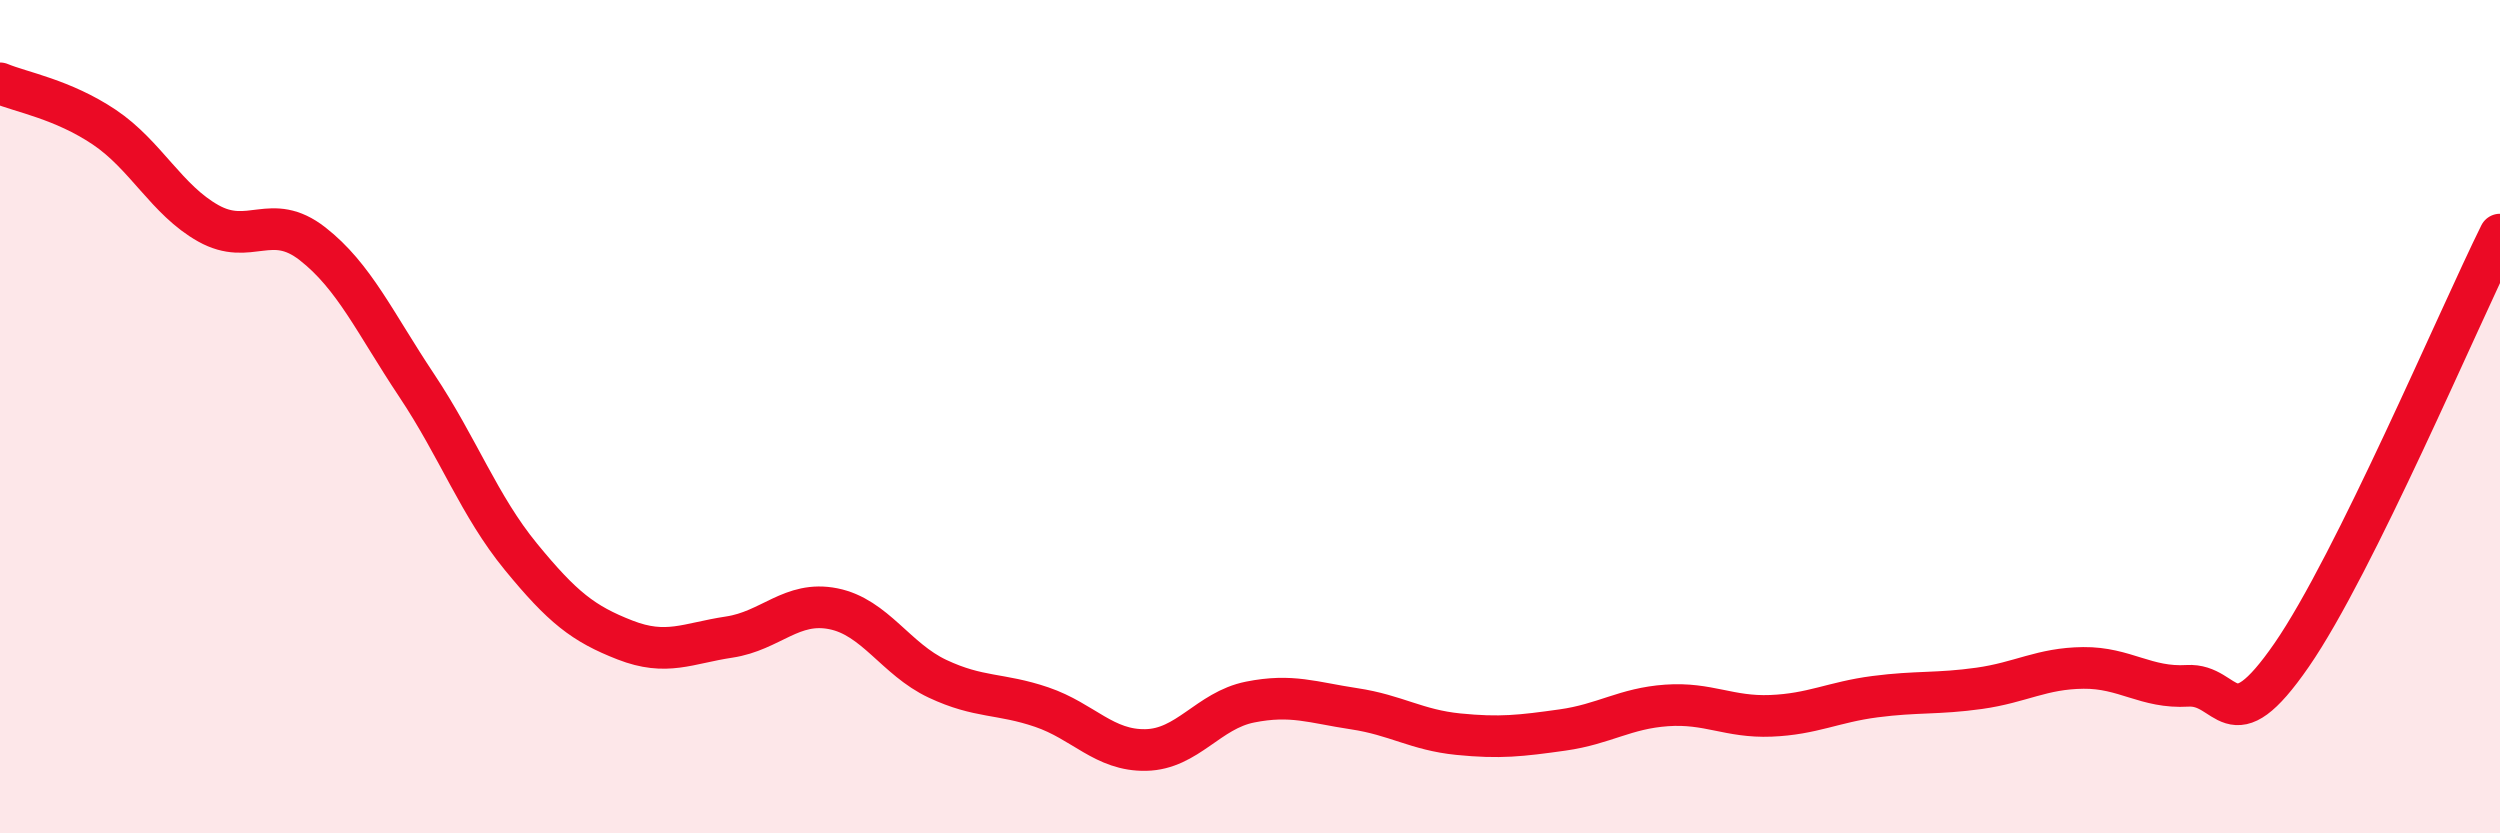
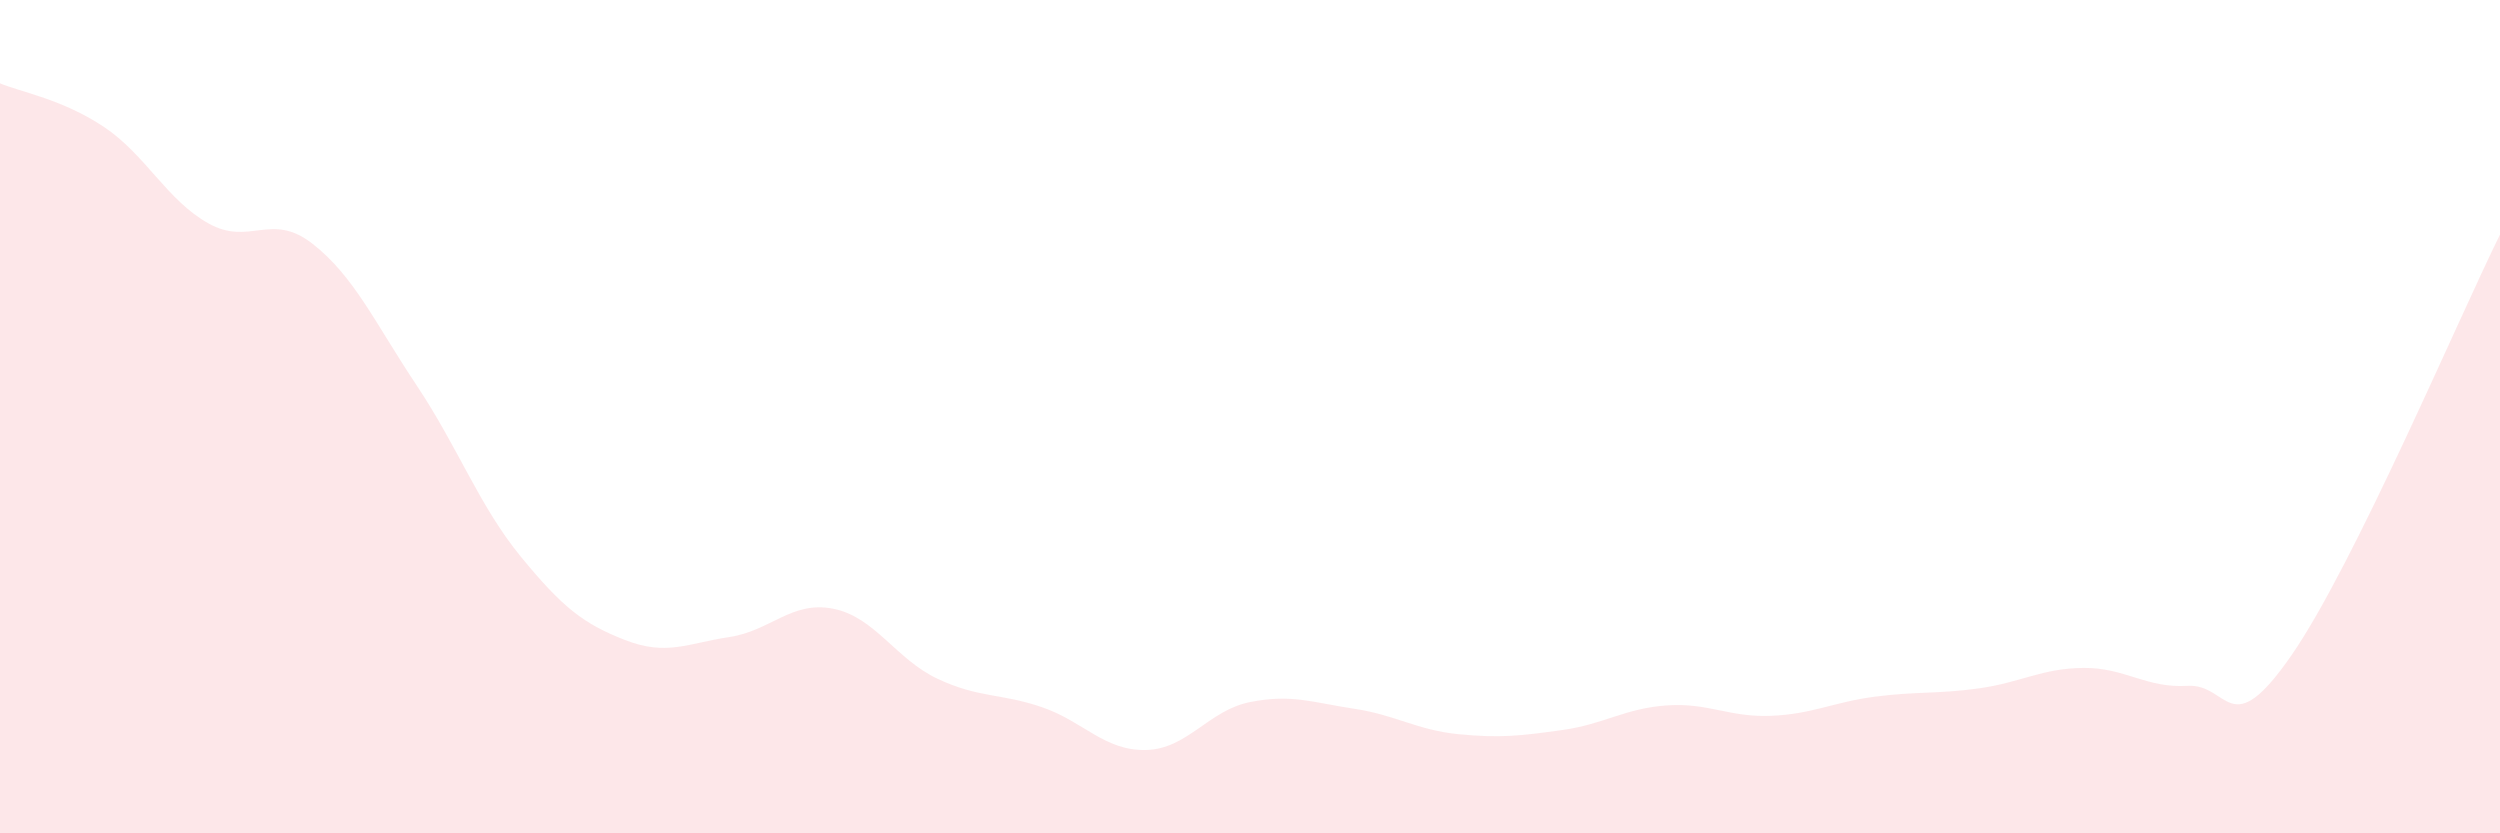
<svg xmlns="http://www.w3.org/2000/svg" width="60" height="20" viewBox="0 0 60 20">
  <path d="M 0,2 C 0.5,2.21 1.5,2.38 2.5,3.05 C 3.5,3.72 4,4.8 5,5.36 C 6,5.92 6.5,5.07 7.5,5.85 C 8.5,6.63 9,7.75 10,9.25 C 11,10.75 11.5,12.14 12.5,13.36 C 13.5,14.58 14,14.97 15,15.36 C 16,15.75 16.5,15.44 17.5,15.29 C 18.5,15.14 19,14.41 20,14.61 C 21,14.81 21.5,15.82 22.5,16.29 C 23.5,16.76 24,16.63 25,16.97 C 26,17.31 26.5,18.02 27.5,18 C 28.5,17.98 29,17.05 30,16.85 C 31,16.65 31.5,16.86 32.5,17.01 C 33.5,17.16 34,17.52 35,17.62 C 36,17.72 36.5,17.66 37.5,17.52 C 38.5,17.38 39,17 40,16.93 C 41,16.86 41.5,17.22 42.5,17.18 C 43.5,17.14 44,16.85 45,16.72 C 46,16.59 46.5,16.66 47.5,16.52 C 48.5,16.38 49,16.04 50,16.03 C 51,16.02 51.5,16.52 52.5,16.46 C 53.5,16.4 53.5,17.89 55,15.72 C 56.5,13.55 59,7.65 60,5.63L60 20L0 20Z" fill="#EB0A25" opacity="0.1" stroke-linecap="round" stroke-linejoin="round" />
-   <path d="M 0,2 C 0.5,2.21 1.5,2.38 2.5,3.05 C 3.5,3.72 4,4.8 5,5.36 C 6,5.92 6.5,5.07 7.5,5.85 C 8.5,6.63 9,7.75 10,9.25 C 11,10.75 11.5,12.14 12.5,13.36 C 13.5,14.58 14,14.97 15,15.36 C 16,15.75 16.5,15.44 17.5,15.29 C 18.5,15.14 19,14.41 20,14.61 C 21,14.81 21.5,15.82 22.5,16.29 C 23.5,16.76 24,16.63 25,16.97 C 26,17.31 26.5,18.02 27.5,18 C 28.5,17.98 29,17.05 30,16.85 C 31,16.65 31.5,16.86 32.5,17.01 C 33.5,17.16 34,17.52 35,17.62 C 36,17.72 36.5,17.66 37.5,17.52 C 38.5,17.38 39,17 40,16.93 C 41,16.86 41.5,17.22 42.5,17.18 C 43.5,17.14 44,16.85 45,16.72 C 46,16.59 46.5,16.66 47.5,16.52 C 48.5,16.38 49,16.04 50,16.03 C 51,16.02 51.5,16.52 52.5,16.46 C 53.5,16.4 53.5,17.89 55,15.72 C 56.5,13.55 59,7.65 60,5.63" stroke="#EB0A25" stroke-width="1" fill="none" stroke-linecap="round" stroke-linejoin="round" />
</svg>